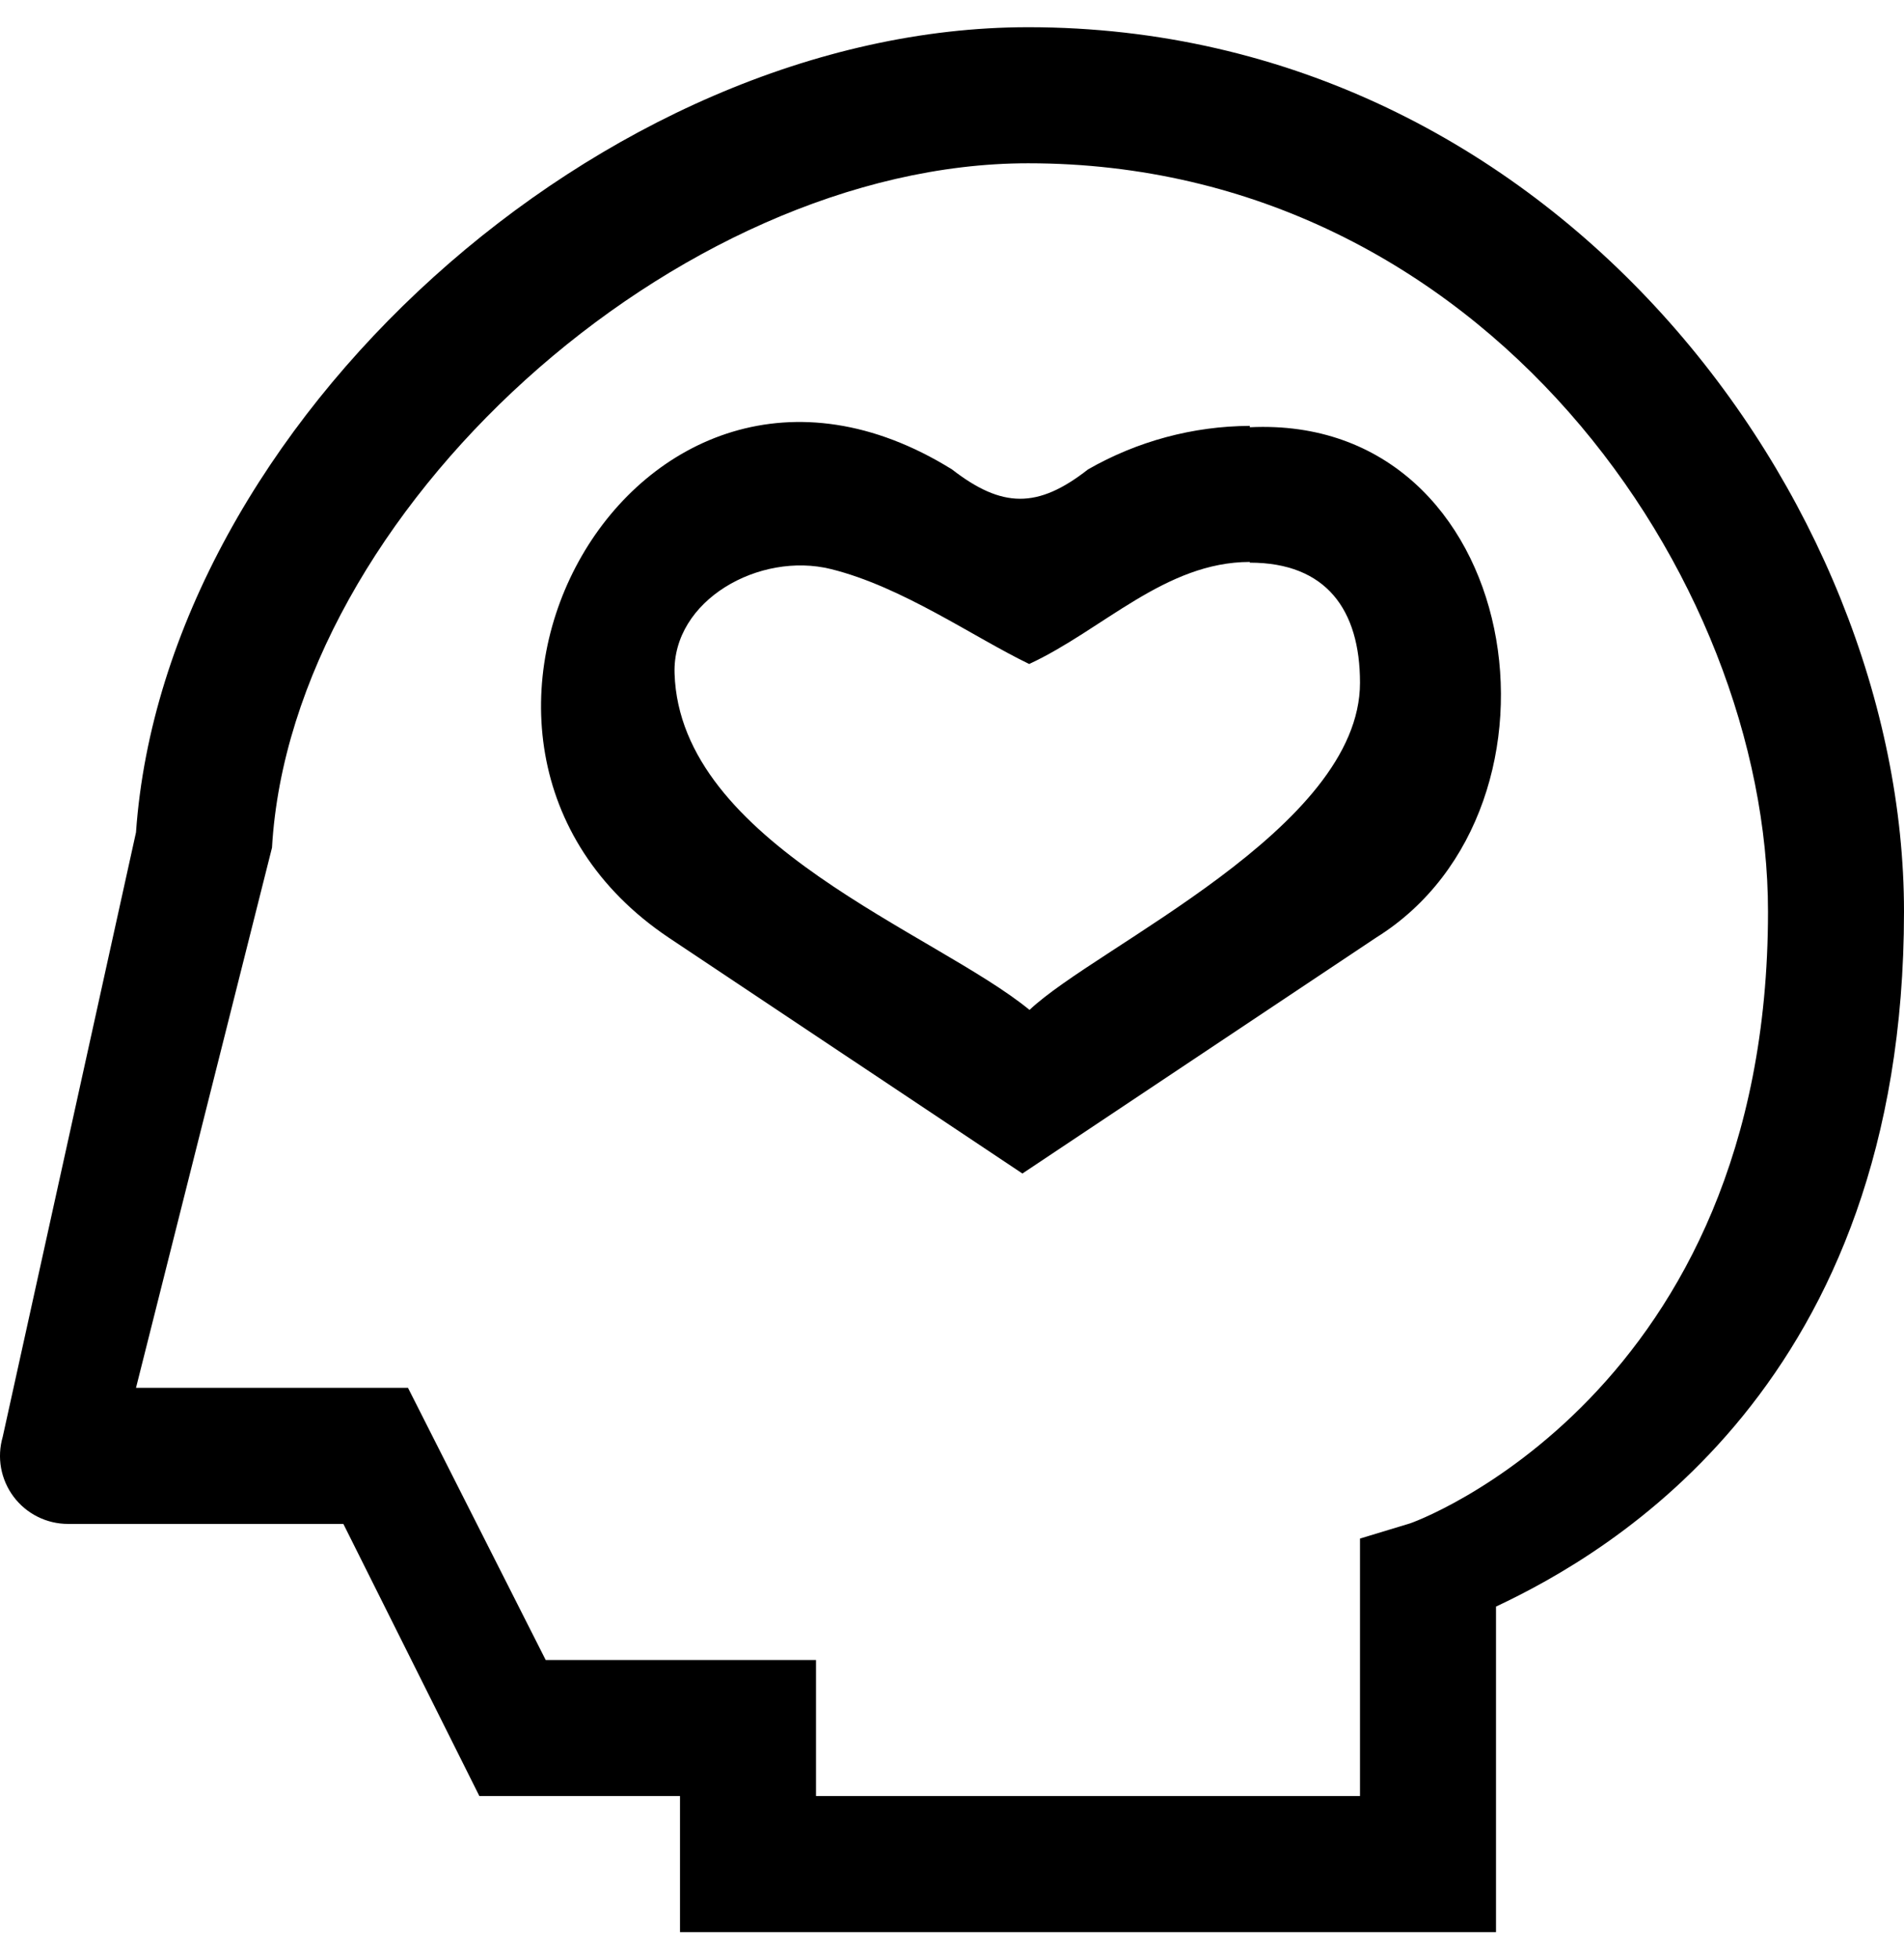
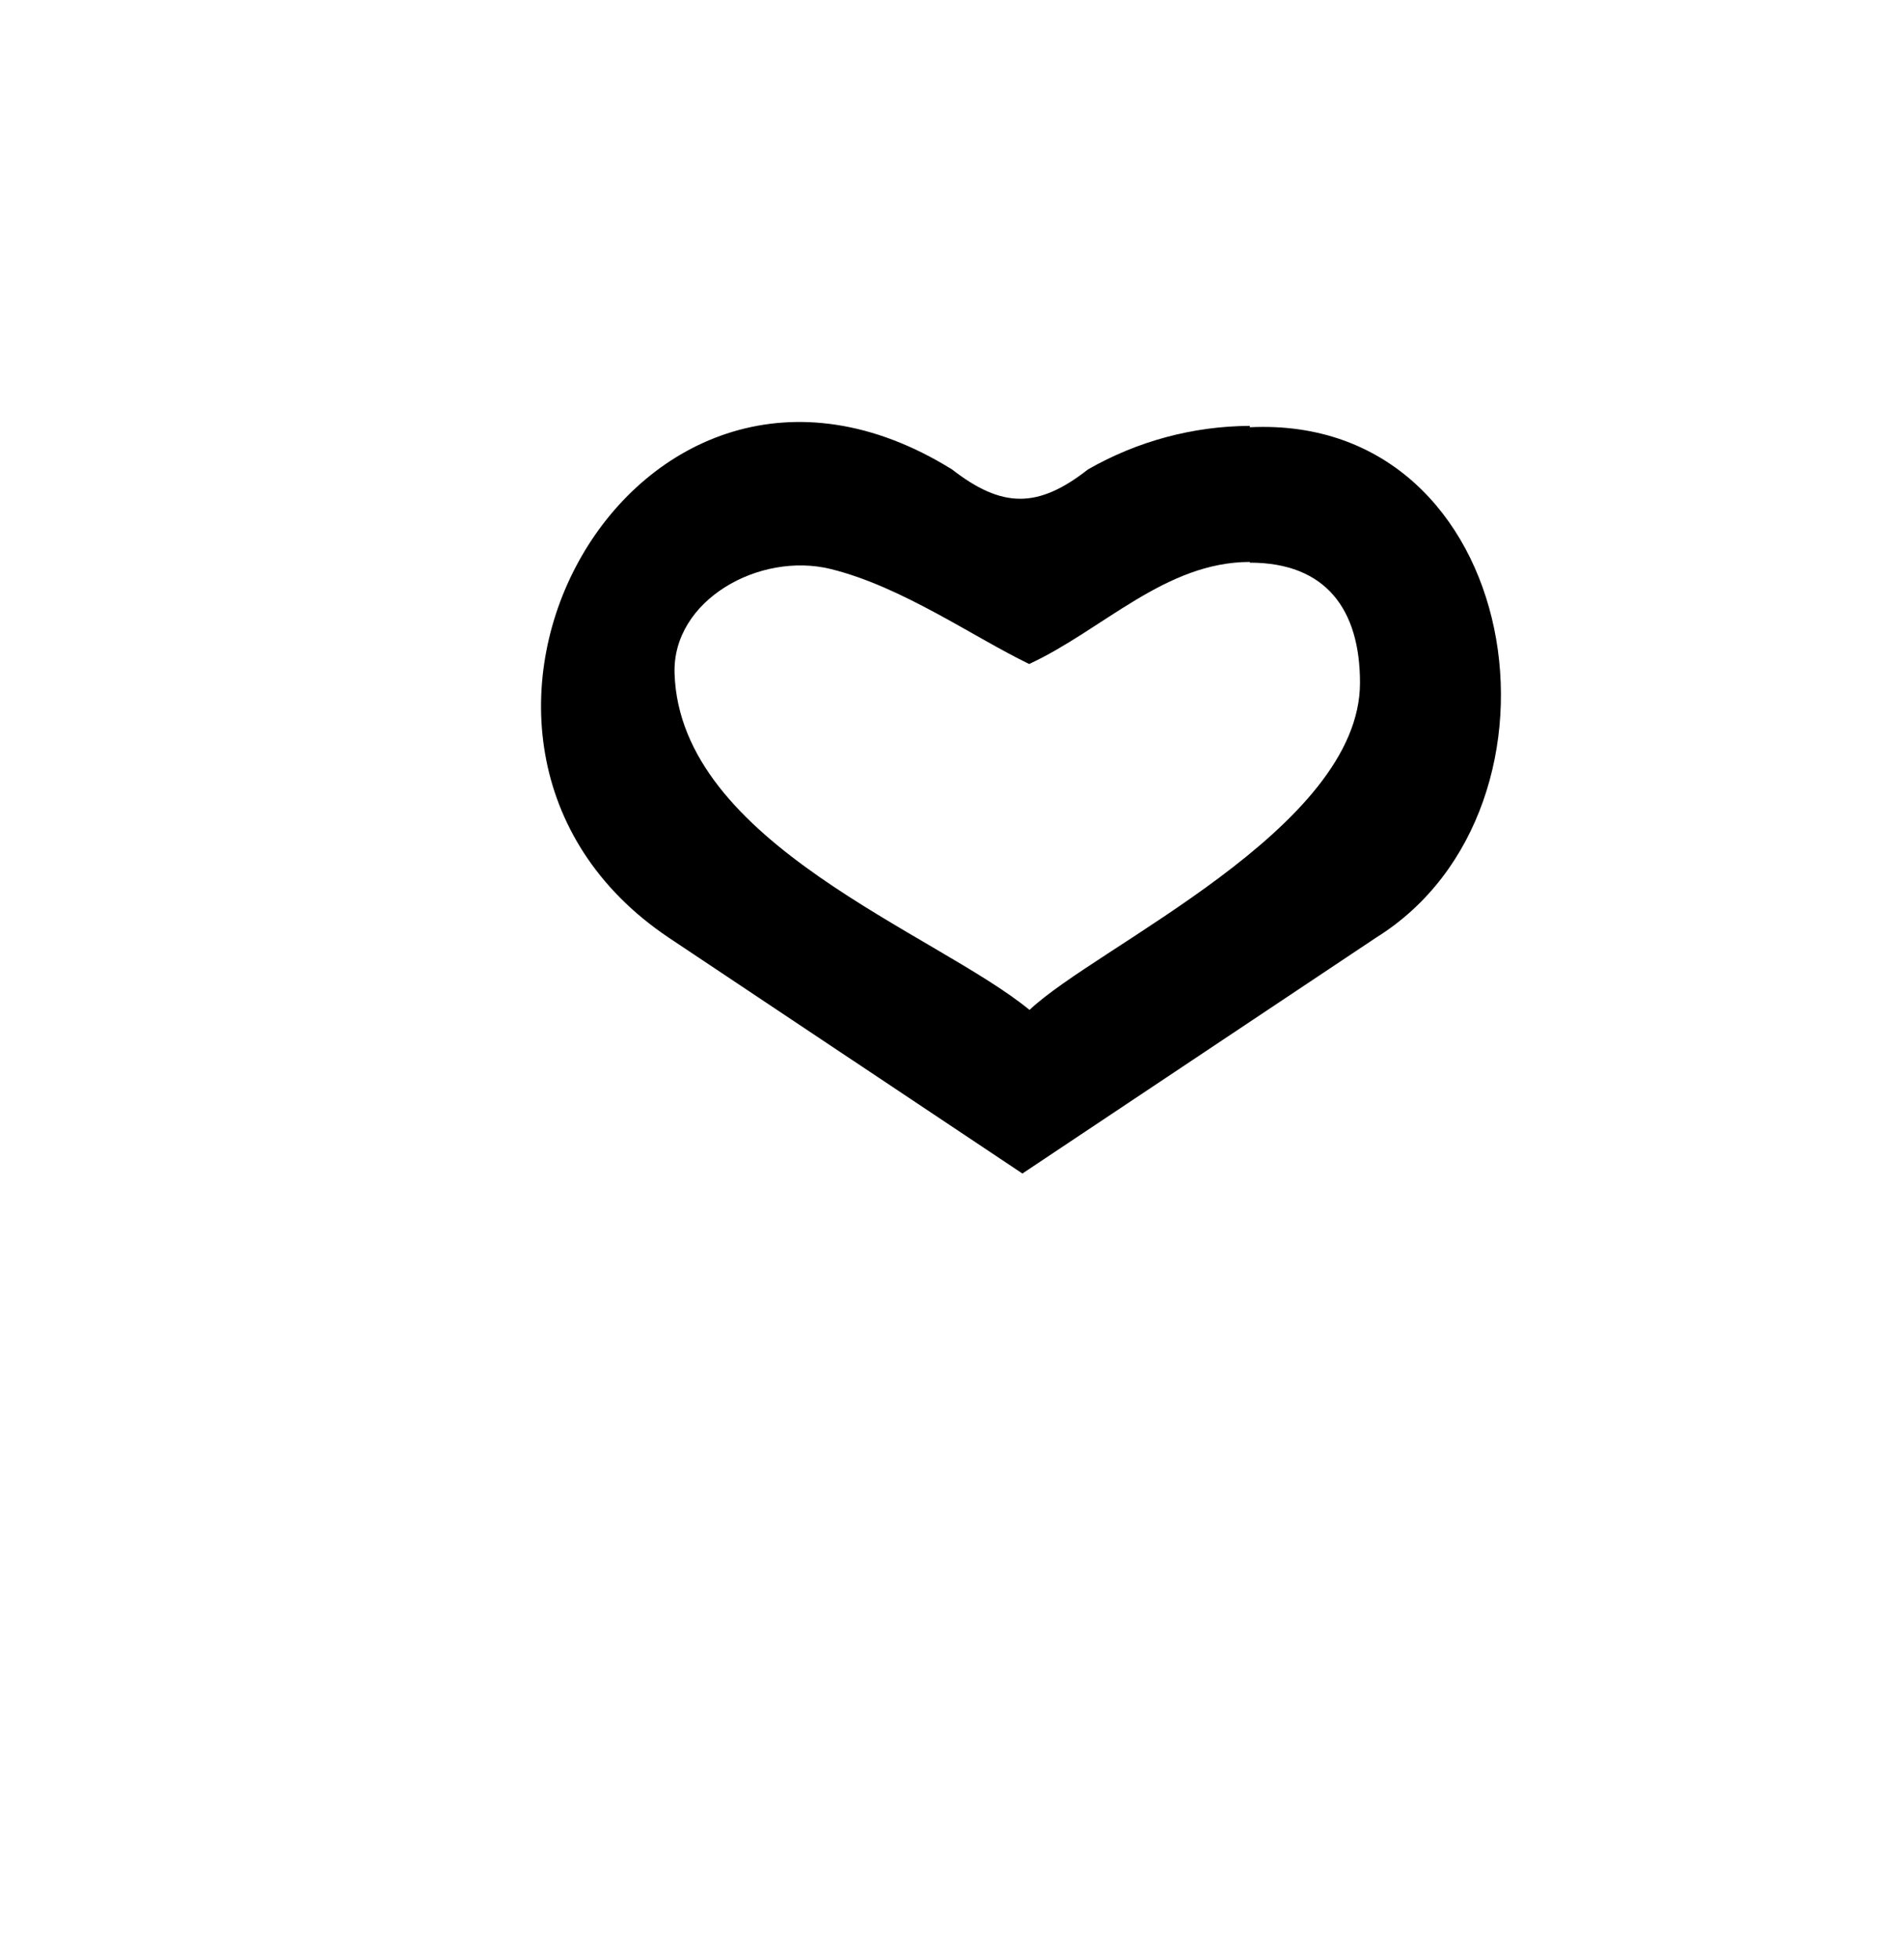
<svg xmlns="http://www.w3.org/2000/svg" width="35" height="36" viewBox="0 0 35 36" fill="none">
  <g id="Group">
    <path id="Vector" d="M22.975 10.338C24.375 10.338 25 11.2 25 12.544C25 15.225 20.156 17.387 18.925 18.556C17.206 17.144 12.5 15.5 12.4 12.375C12.356 11.025 13.963 10.131 15.275 10.456C16.588 10.781 17.894 11.706 18.919 12.2C20.269 11.575 21.419 10.325 22.975 10.325M22.975 7.825C21.931 7.83 20.906 8.106 20 8.625C19.075 9.35 18.419 9.337 17.5 8.625C11.656 5 6.931 13.625 12.288 17.225L18.794 21.562L25.3 17.225C29.138 14.831 28.013 7.606 22.975 7.85V7.825Z" fill="currentColor" />
-     <path id="Vector_2" d="M35 16.75C35 9.175 28.544 0.5 18.9 0.5C11.1 0.5 3.025 7.806 2.5 15.294L0.05 26.4C-0.004 26.586 -0.015 26.783 0.02 26.974C0.055 27.165 0.134 27.345 0.25 27.5C0.366 27.655 0.517 27.781 0.691 27.868C0.865 27.955 1.056 28 1.25 28H6.312L8.812 33H12.5V35.5H27.5V29.519C29.6 28.531 35 25.425 35 16.75ZM25.887 28L25 28.269V33H15V30.5H10.031L7.5 25.5H2.5L5 15.575C5.356 9.412 12.444 3 18.9 3C27.275 3 32.5 10.613 32.5 16.75C32.5 25.625 25.95 28 25.887 28Z" fill="currentColor" />
  </g>
</svg>